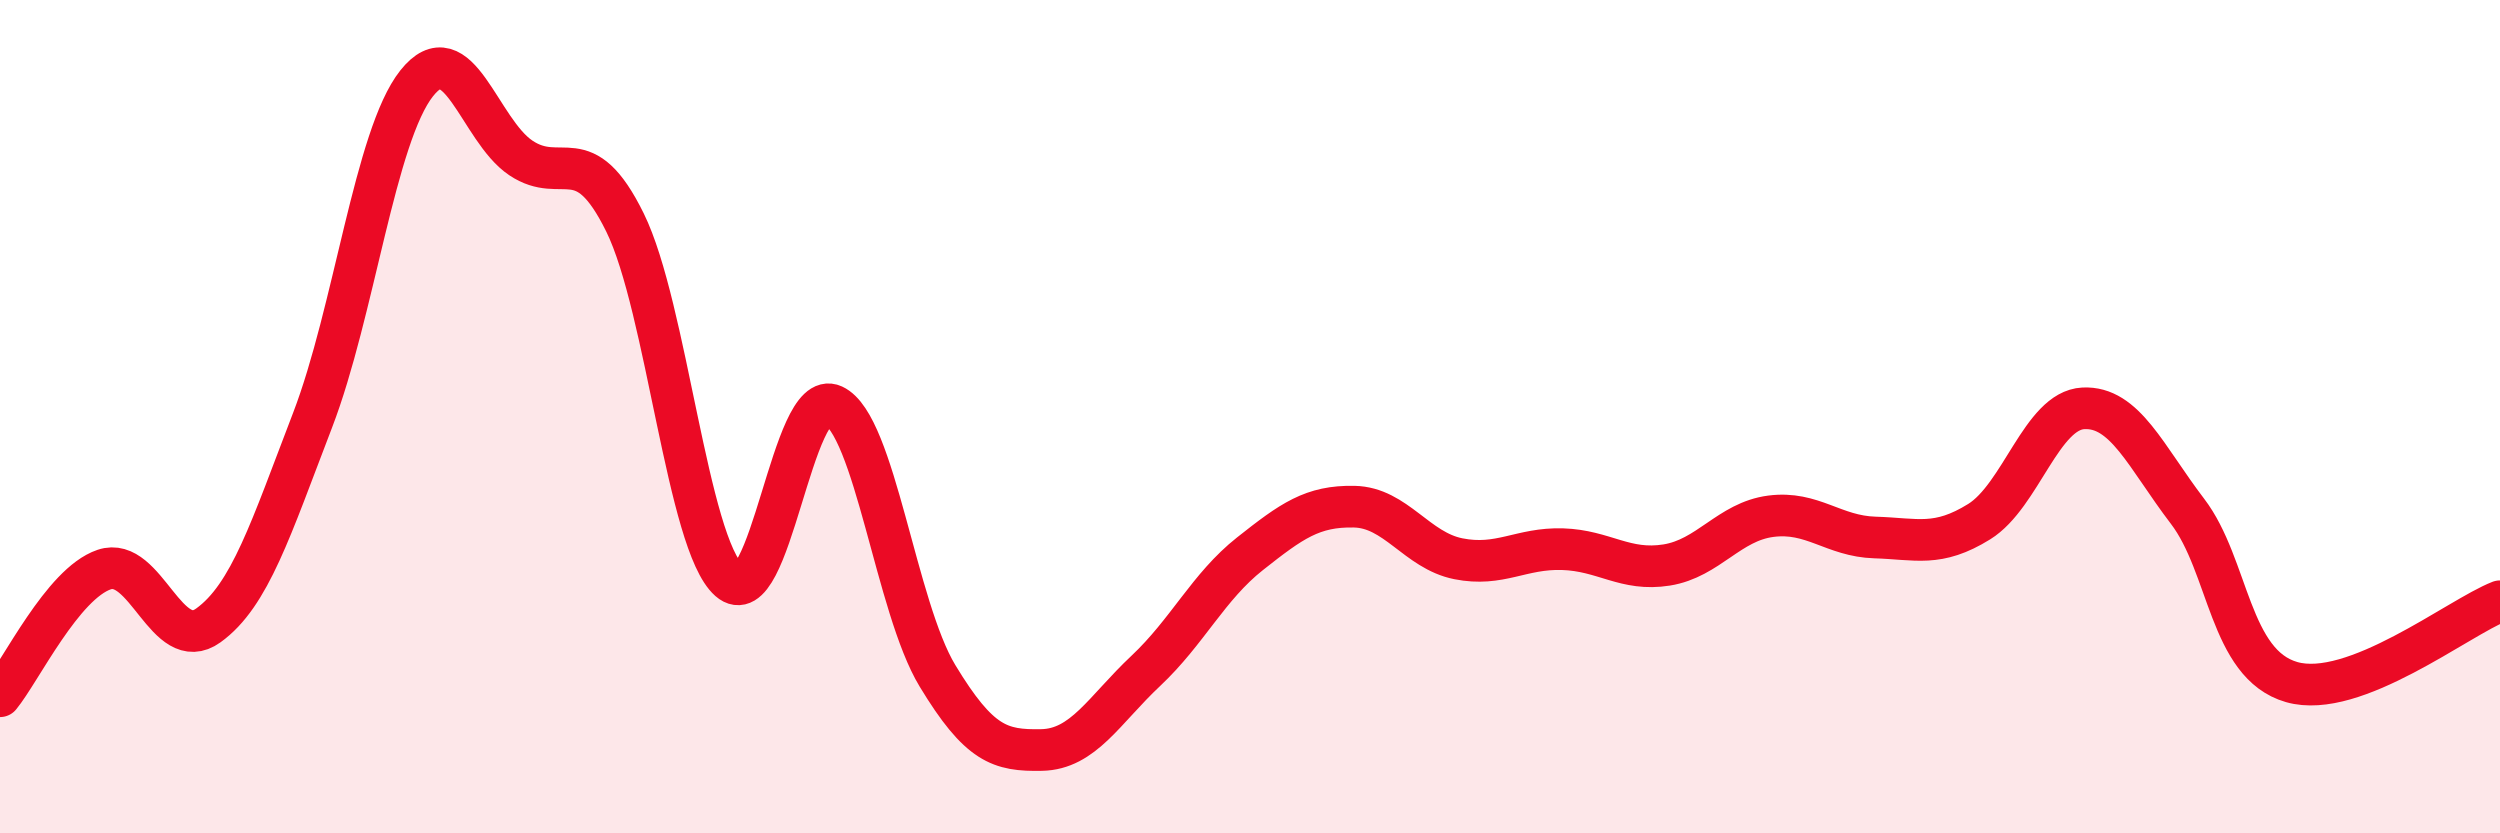
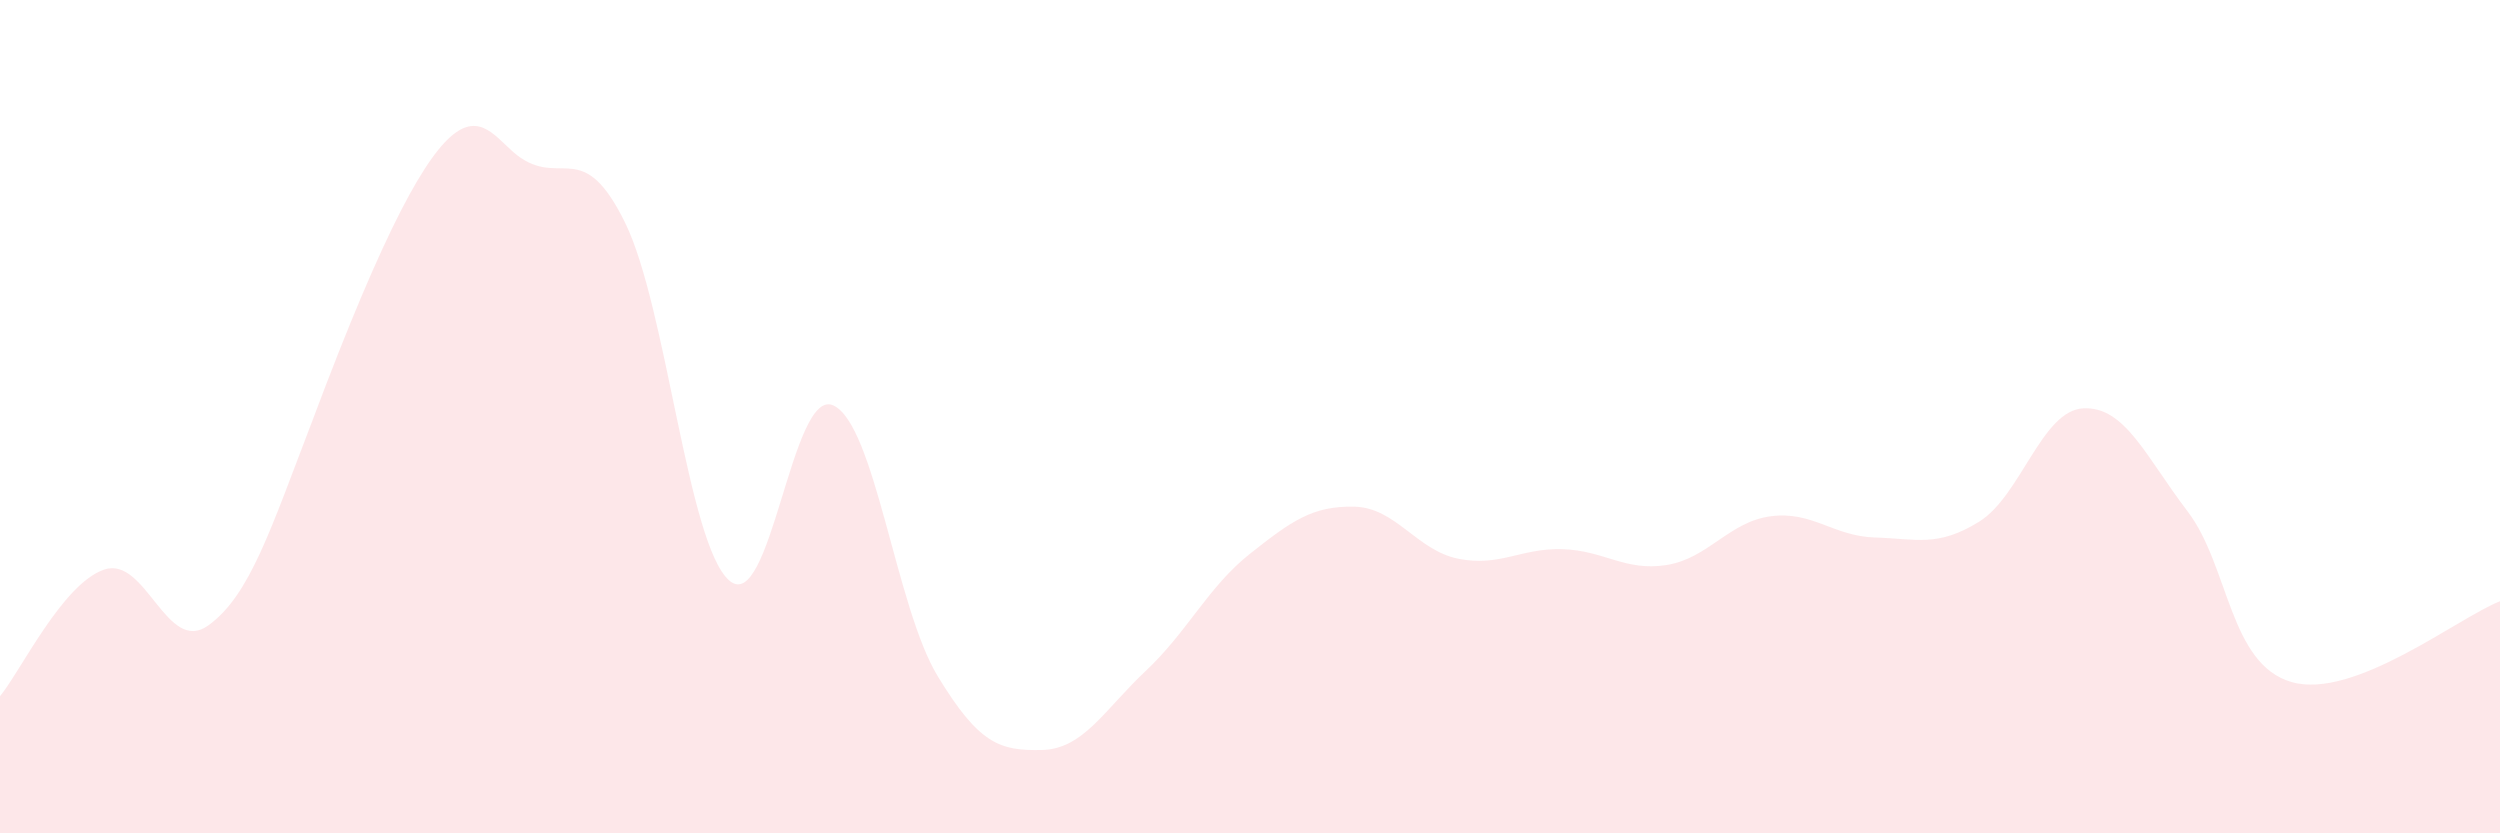
<svg xmlns="http://www.w3.org/2000/svg" width="60" height="20" viewBox="0 0 60 20">
-   <path d="M 0,16.71 C 0.5,16.1 1.5,14.01 2.5,13.67 C 3.5,13.33 4,15.73 5,15.01 C 6,14.29 6.5,12.69 7.5,10.09 C 8.5,7.49 9,3.26 10,2 C 11,0.74 11.5,3.12 12.5,3.79 C 13.5,4.46 14,3.31 15,5.34 C 16,7.37 16.5,13.05 17.5,13.93 C 18.5,14.81 19,9.27 20,9.73 C 21,10.19 21.5,14.57 22.5,16.22 C 23.5,17.87 24,18.02 25,18 C 26,17.98 26.5,17.04 27.5,16.1 C 28.5,15.16 29,14.08 30,13.29 C 31,12.5 31.5,12.14 32.5,12.16 C 33.5,12.18 34,13.21 35,13.41 C 36,13.61 36.5,13.15 37.5,13.18 C 38.5,13.21 39,13.72 40,13.56 C 41,13.4 41.5,12.52 42.5,12.39 C 43.5,12.26 44,12.87 45,12.9 C 46,12.93 46.5,13.14 47.5,12.52 C 48.5,11.9 49,9.85 50,9.8 C 51,9.75 51.5,10.96 52.5,12.27 C 53.5,13.58 53.5,15.94 55,16.37 C 56.5,16.8 59,14.82 60,14.43L60 20L0 20Z" fill="#EB0A25" opacity="0.1" stroke-linecap="round" stroke-linejoin="round" />
-   <path d="M 0,16.71 C 0.5,16.1 1.5,14.01 2.5,13.67 C 3.5,13.33 4,15.73 5,15.01 C 6,14.29 6.5,12.69 7.5,10.09 C 8.5,7.49 9,3.26 10,2 C 11,0.74 11.5,3.12 12.5,3.79 C 13.5,4.46 14,3.31 15,5.34 C 16,7.37 16.5,13.05 17.5,13.93 C 18.5,14.81 19,9.27 20,9.73 C 21,10.19 21.5,14.57 22.5,16.22 C 23.5,17.87 24,18.02 25,18 C 26,17.98 26.5,17.04 27.5,16.1 C 28.5,15.16 29,14.08 30,13.29 C 31,12.5 31.5,12.14 32.5,12.16 C 33.5,12.18 34,13.21 35,13.41 C 36,13.61 36.5,13.15 37.5,13.18 C 38.5,13.21 39,13.72 40,13.56 C 41,13.4 41.5,12.52 42.5,12.39 C 43.5,12.26 44,12.87 45,12.9 C 46,12.93 46.5,13.14 47.5,12.52 C 48.5,11.9 49,9.85 50,9.8 C 51,9.75 51.5,10.96 52.5,12.27 C 53.5,13.58 53.5,15.94 55,16.37 C 56.5,16.8 59,14.82 60,14.43" stroke="#EB0A25" stroke-width="1" fill="none" stroke-linecap="round" stroke-linejoin="round" />
+   <path d="M 0,16.71 C 0.5,16.1 1.5,14.01 2.5,13.67 C 3.5,13.33 4,15.73 5,15.01 C 6,14.29 6.5,12.69 7.5,10.09 C 11,0.74 11.5,3.12 12.5,3.79 C 13.5,4.46 14,3.31 15,5.34 C 16,7.37 16.5,13.05 17.5,13.93 C 18.5,14.81 19,9.27 20,9.73 C 21,10.19 21.5,14.57 22.5,16.22 C 23.5,17.87 24,18.02 25,18 C 26,17.98 26.5,17.04 27.5,16.1 C 28.5,15.16 29,14.08 30,13.29 C 31,12.5 31.5,12.14 32.5,12.16 C 33.5,12.18 34,13.21 35,13.41 C 36,13.61 36.5,13.15 37.5,13.18 C 38.5,13.21 39,13.72 40,13.56 C 41,13.4 41.5,12.52 42.5,12.39 C 43.5,12.26 44,12.87 45,12.9 C 46,12.93 46.5,13.14 47.5,12.52 C 48.5,11.9 49,9.85 50,9.8 C 51,9.75 51.5,10.96 52.5,12.27 C 53.5,13.58 53.5,15.94 55,16.37 C 56.5,16.8 59,14.82 60,14.43L60 20L0 20Z" fill="#EB0A25" opacity="0.1" stroke-linecap="round" stroke-linejoin="round" />
</svg>